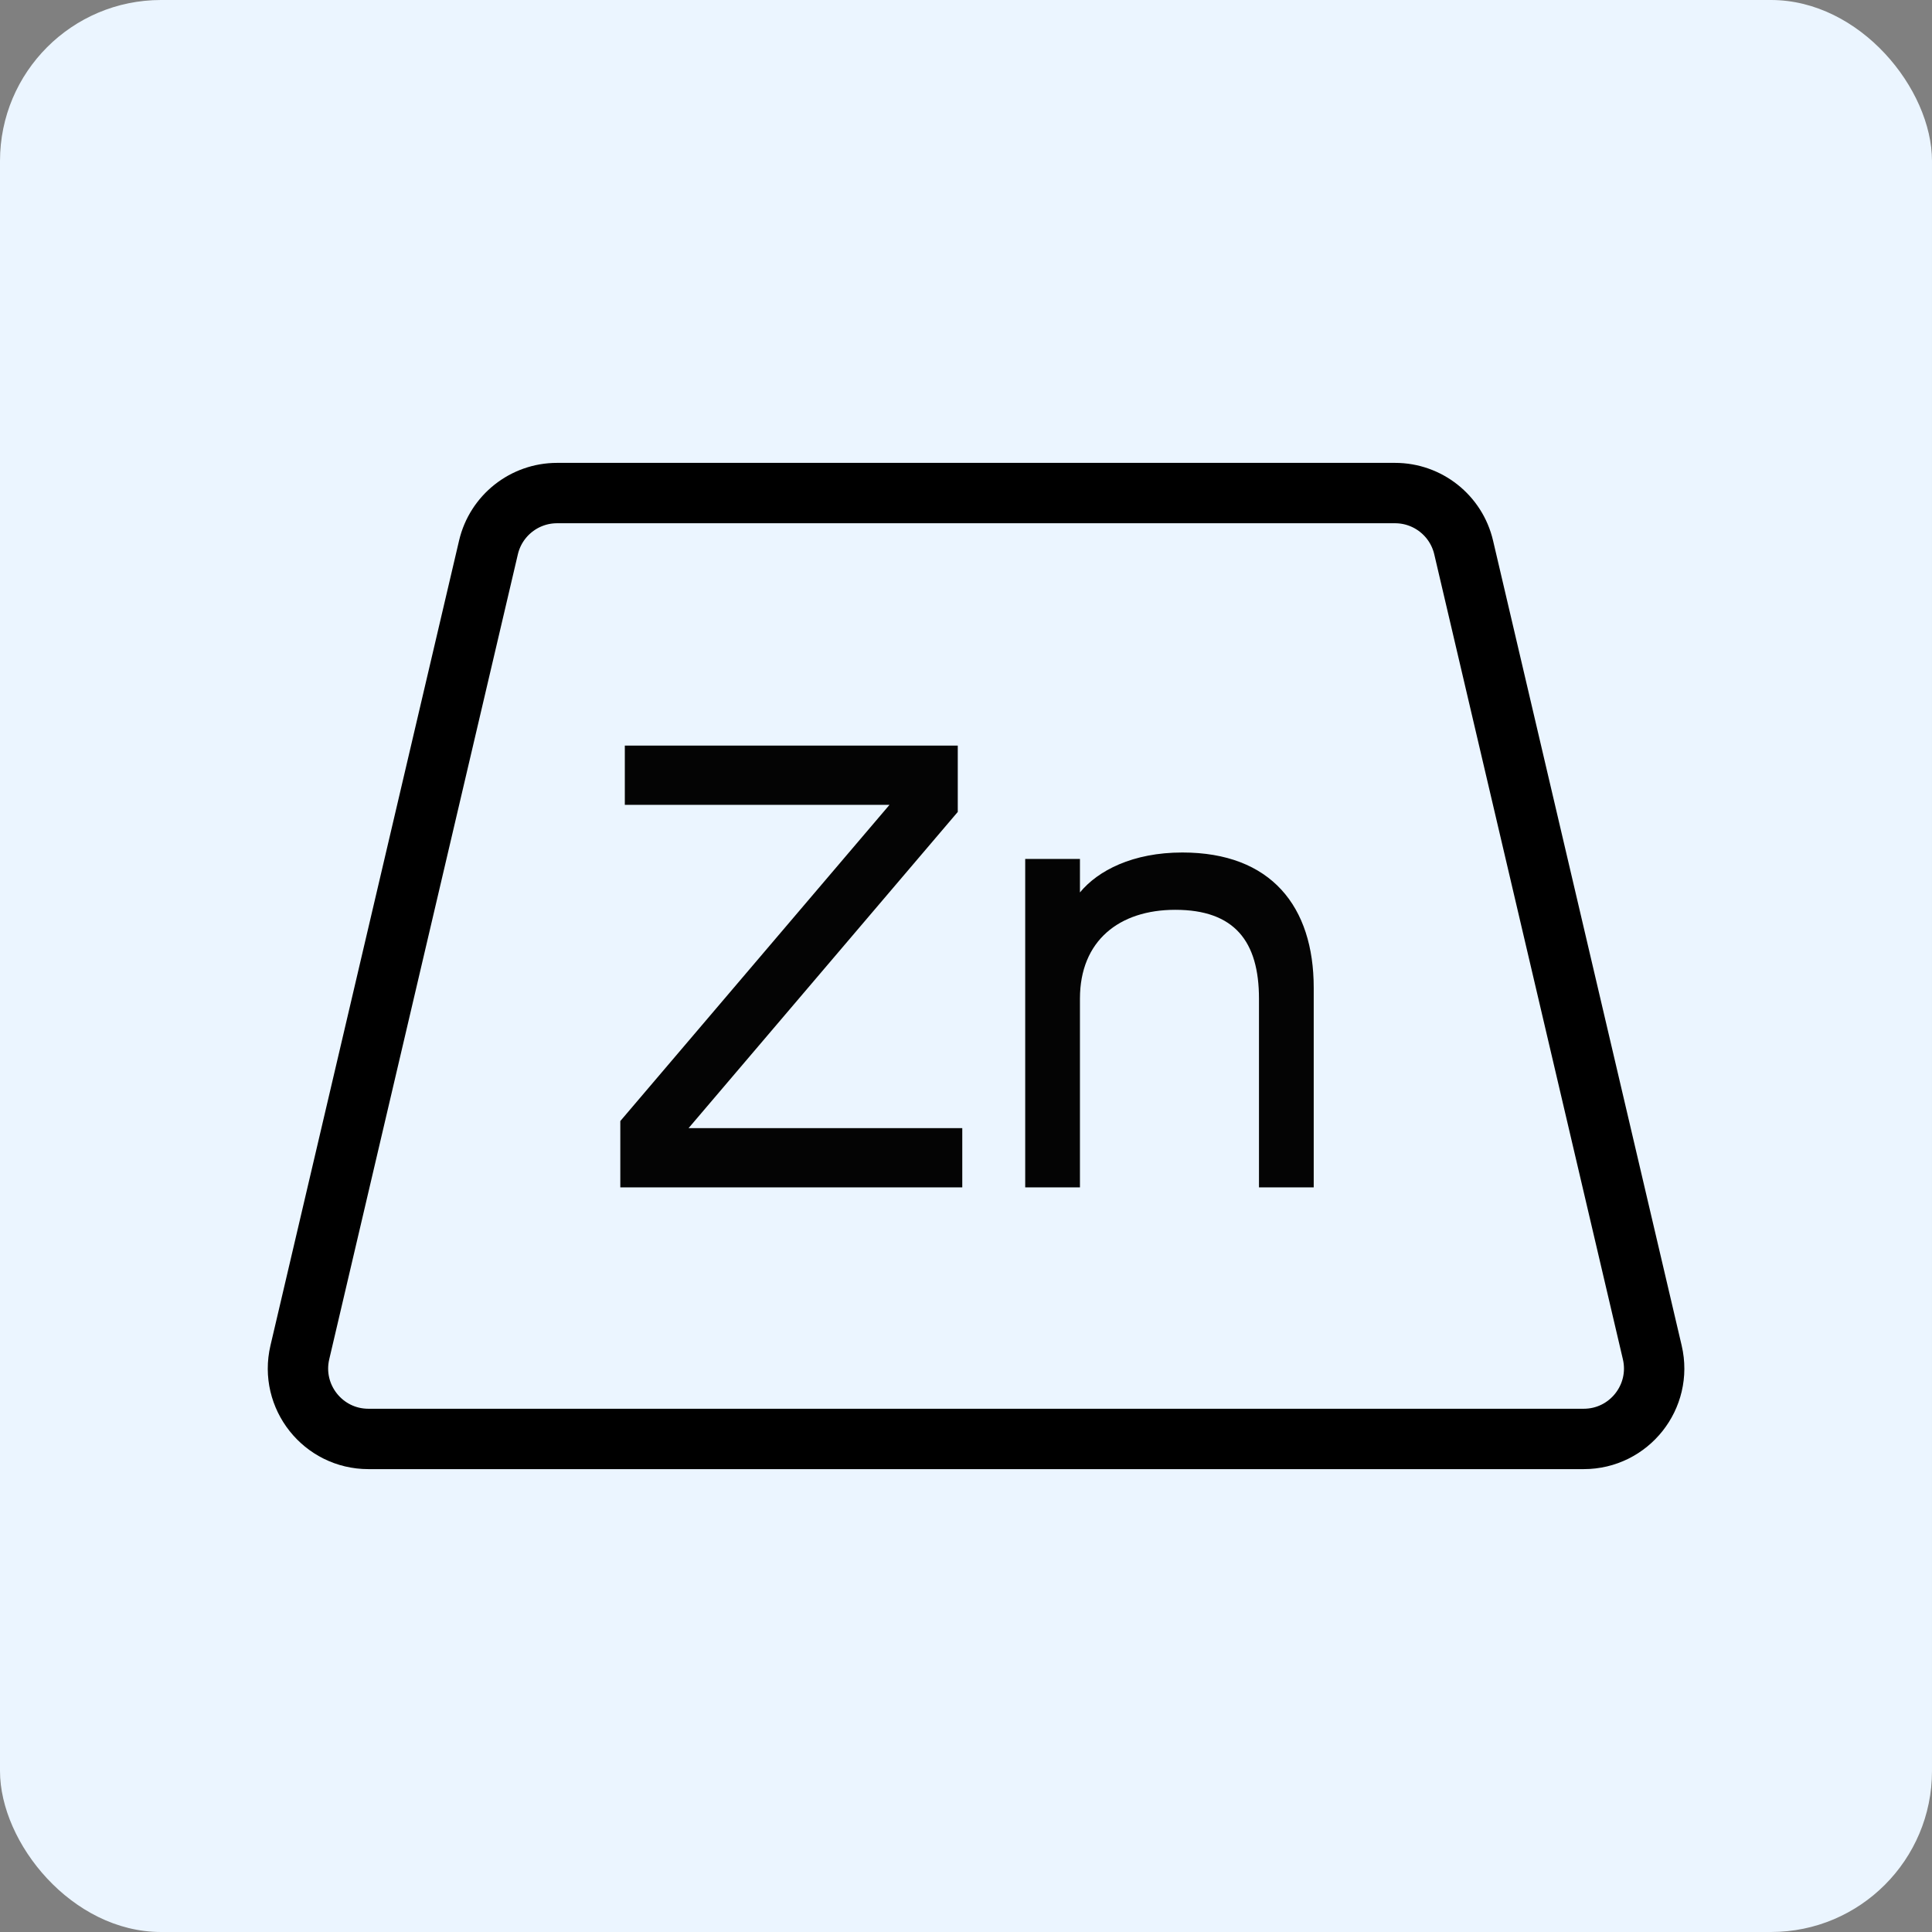
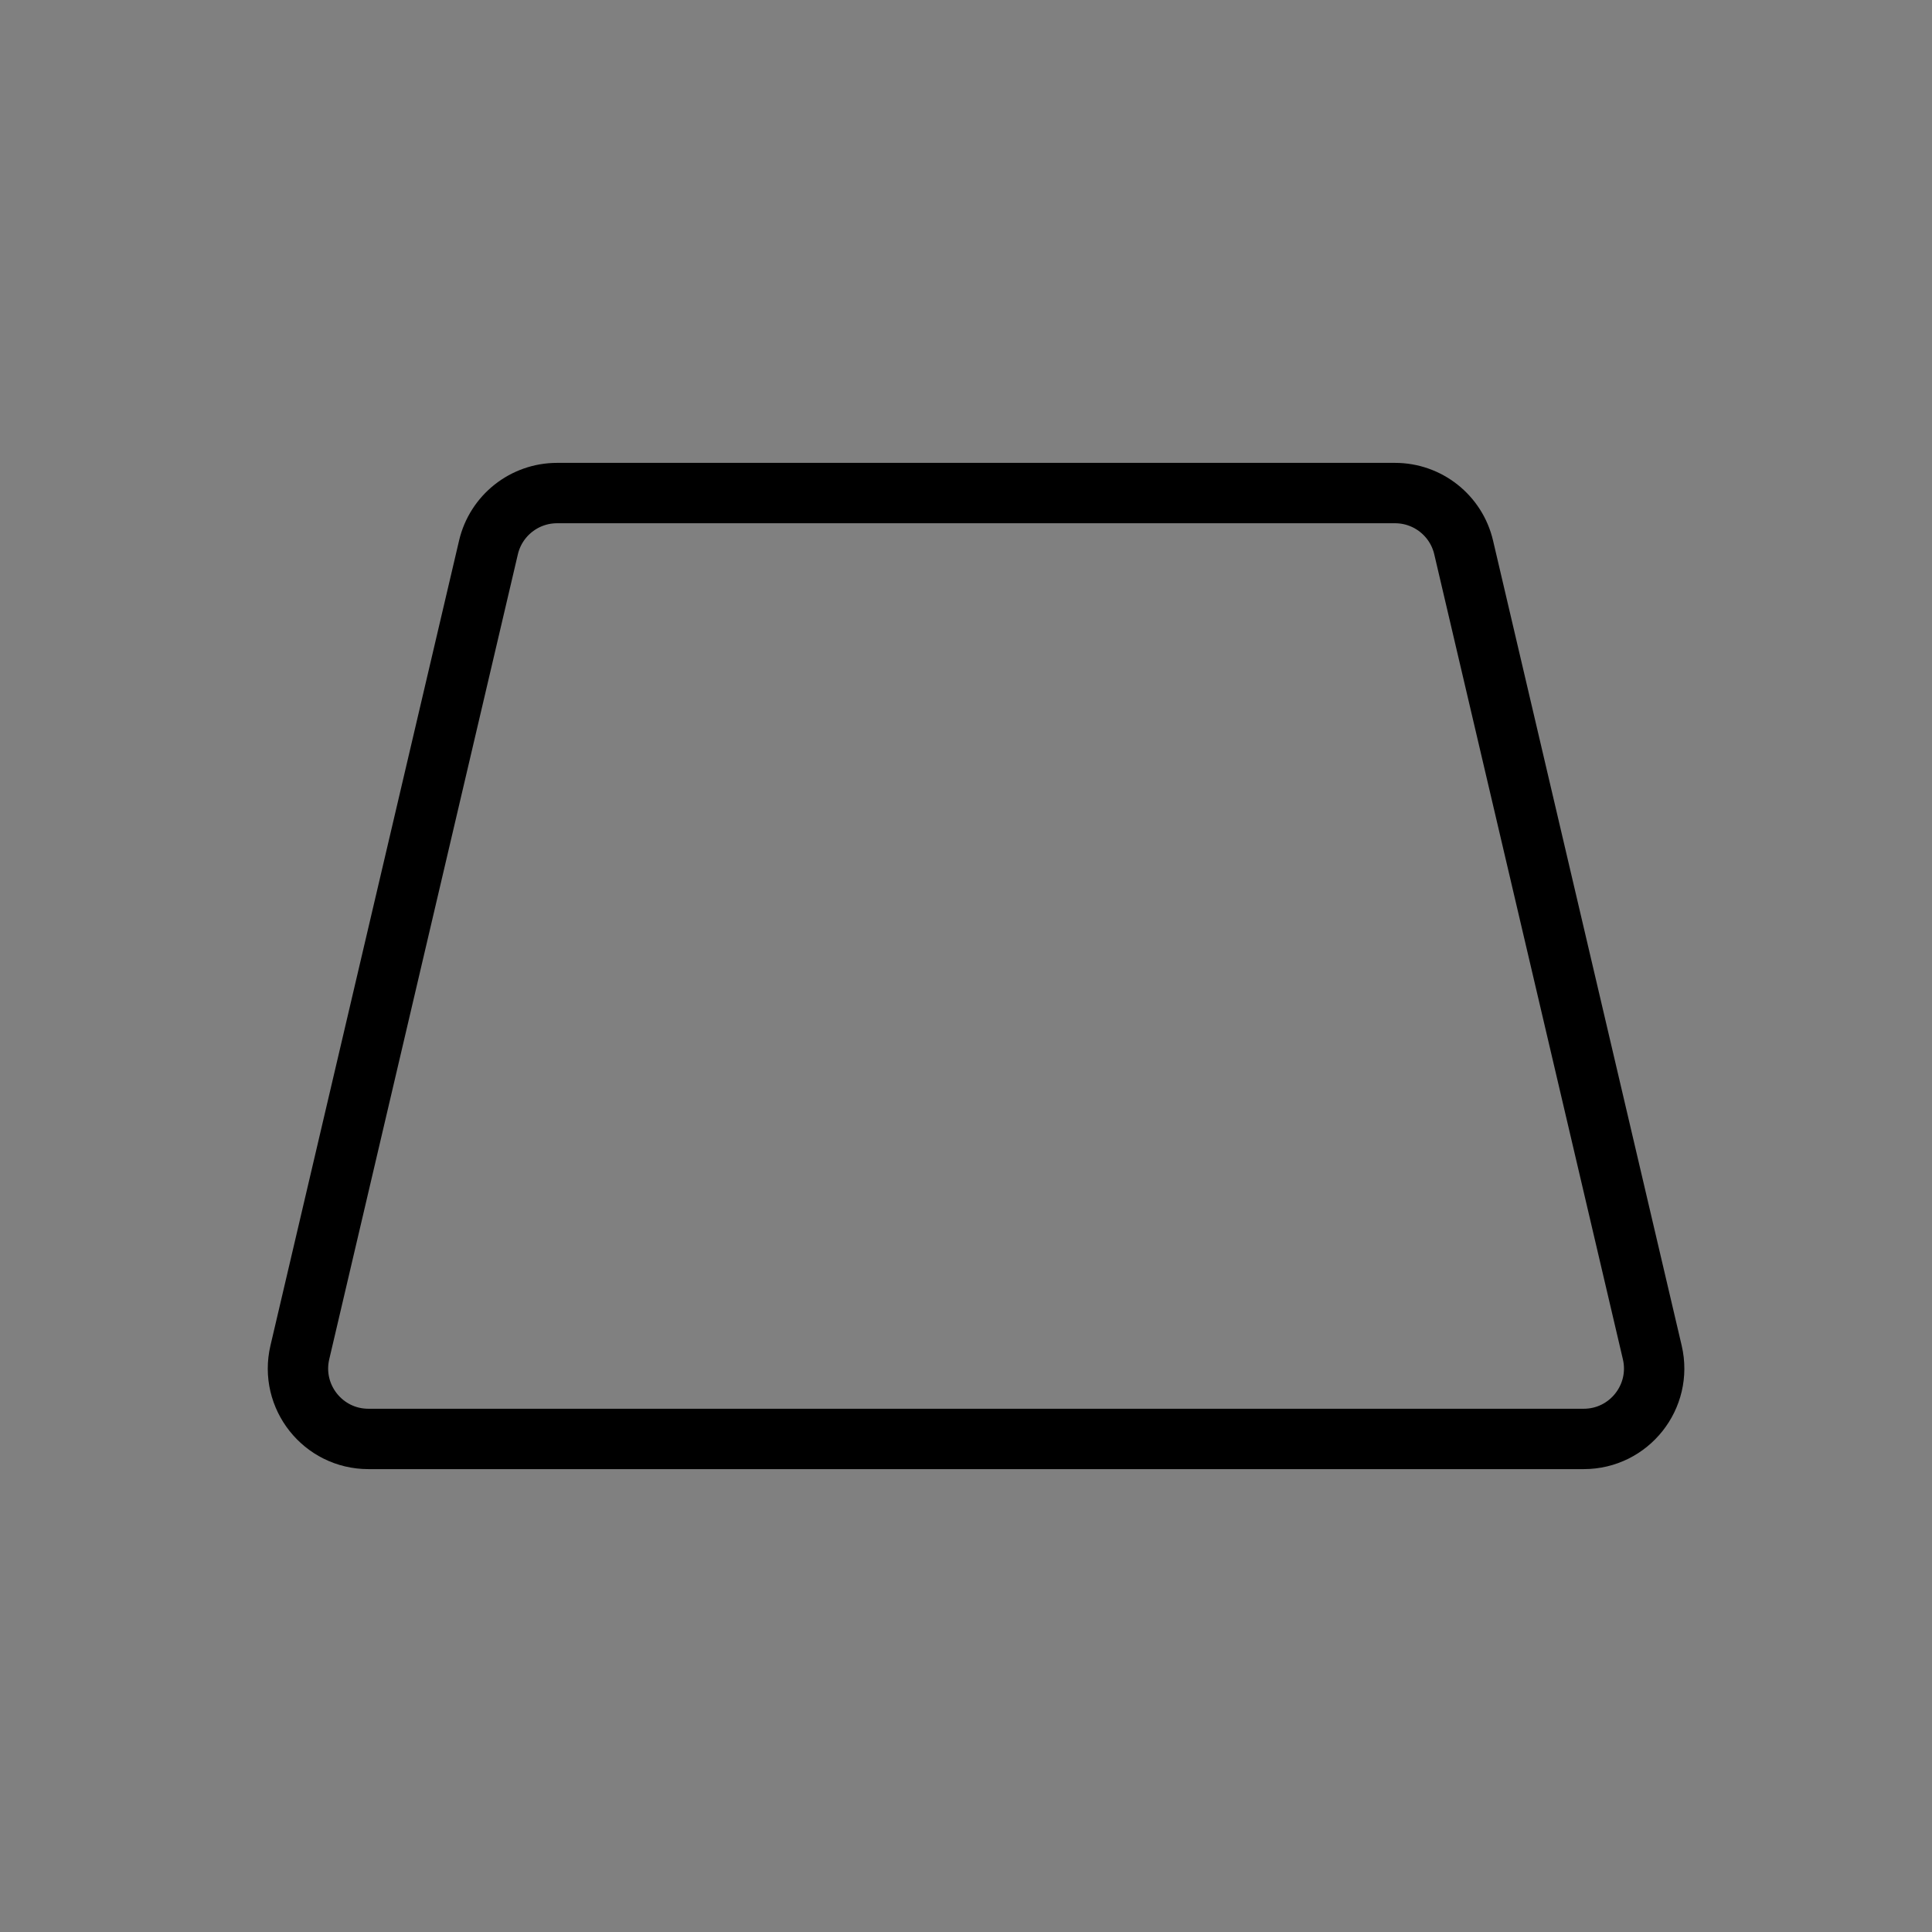
<svg xmlns="http://www.w3.org/2000/svg" width="96" height="96" viewBox="0 0 96 96" fill="none">
  <rect x="0" y="0" width="96" height="96" fill="#808080" stroke="none" />
-   <rect width="96" height="96" rx="8" fill="#EBF5FF" />
  <path d="M24.272 27.201C24.643 25.619 26.055 24.5 27.68 24.5H69.32C70.945 24.5 72.357 25.619 72.728 27.201L82.101 67.201C82.615 69.398 80.949 71.5 78.693 71.5H18.307C16.051 71.5 14.385 69.398 14.899 67.201L24.272 27.201Z" stroke="black" stroke-width="3" />
-   <path d="M31.047 37.048H47.591V40.344L34.215 56.056H47.815V59H30.823V55.704L44.199 39.992H31.047V37.048ZM53.662 59H50.942V42.68H53.662V44.344C54.558 43.256 56.286 42.36 58.75 42.36C63.166 42.36 65.278 45.048 65.278 49.08V59H62.558V49.624C62.558 46.776 61.342 45.208 58.398 45.208C55.614 45.208 53.662 46.744 53.662 49.624V59Z" fill="#040404" />
</svg>